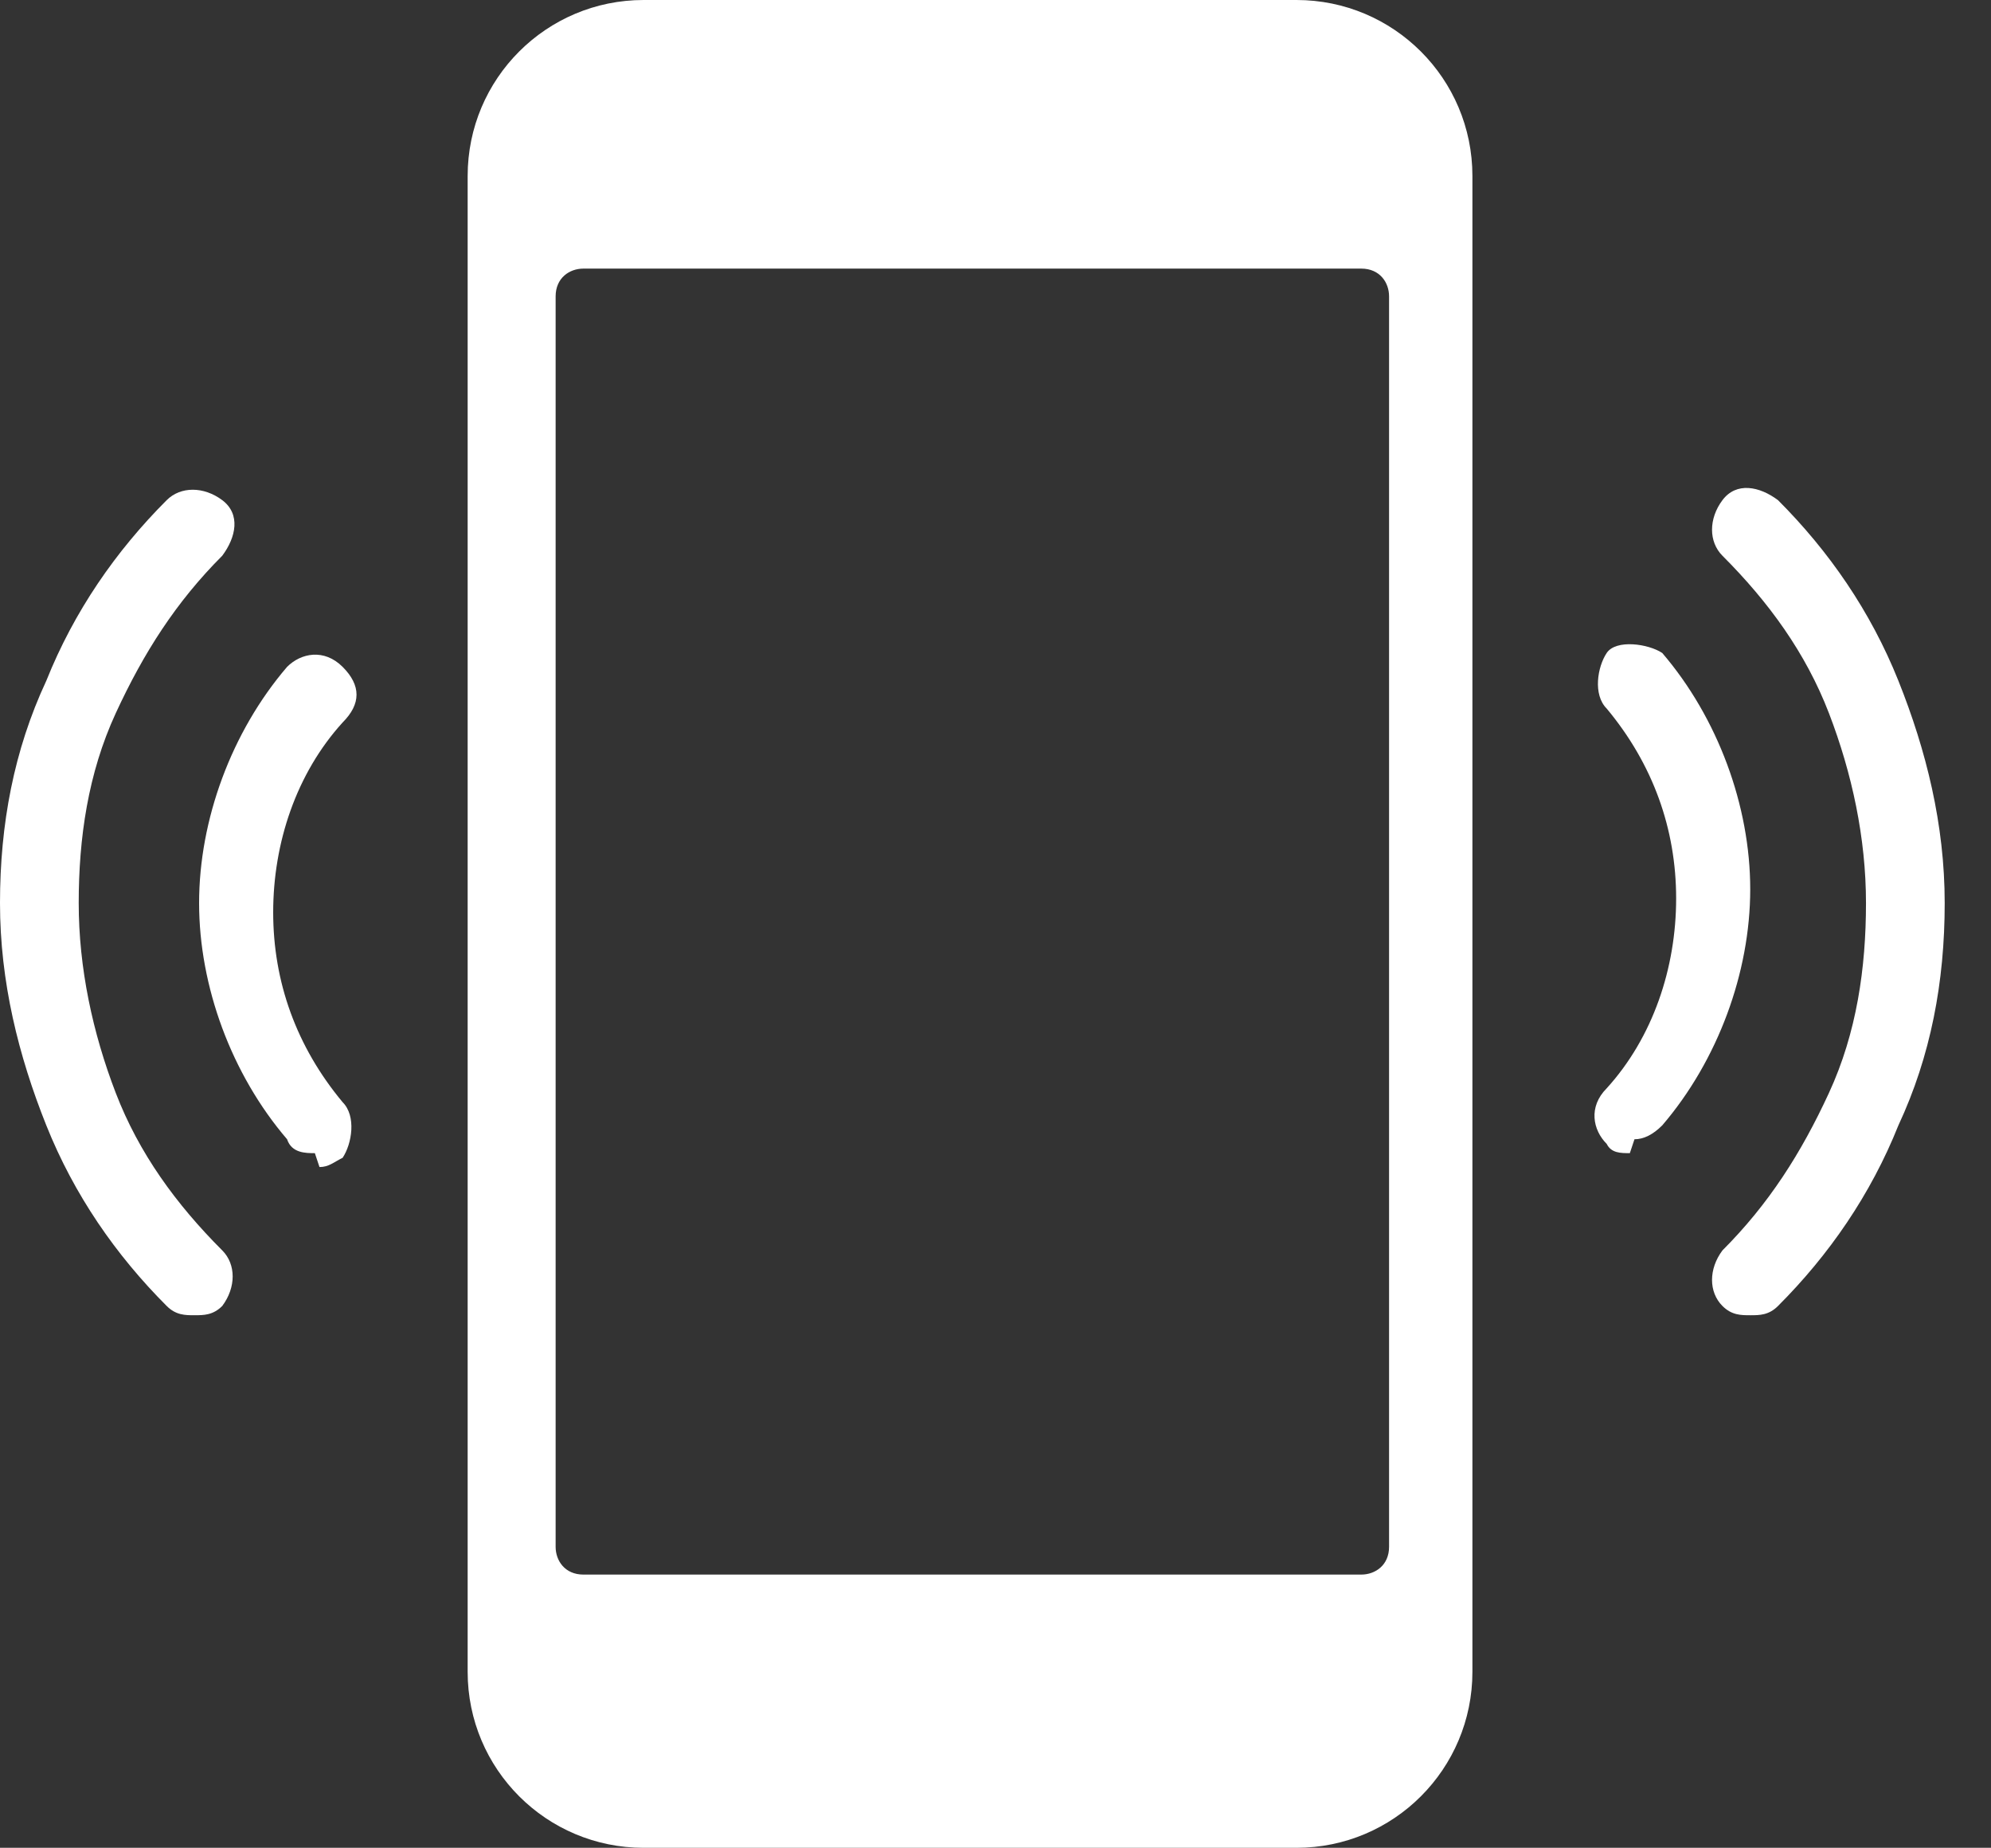
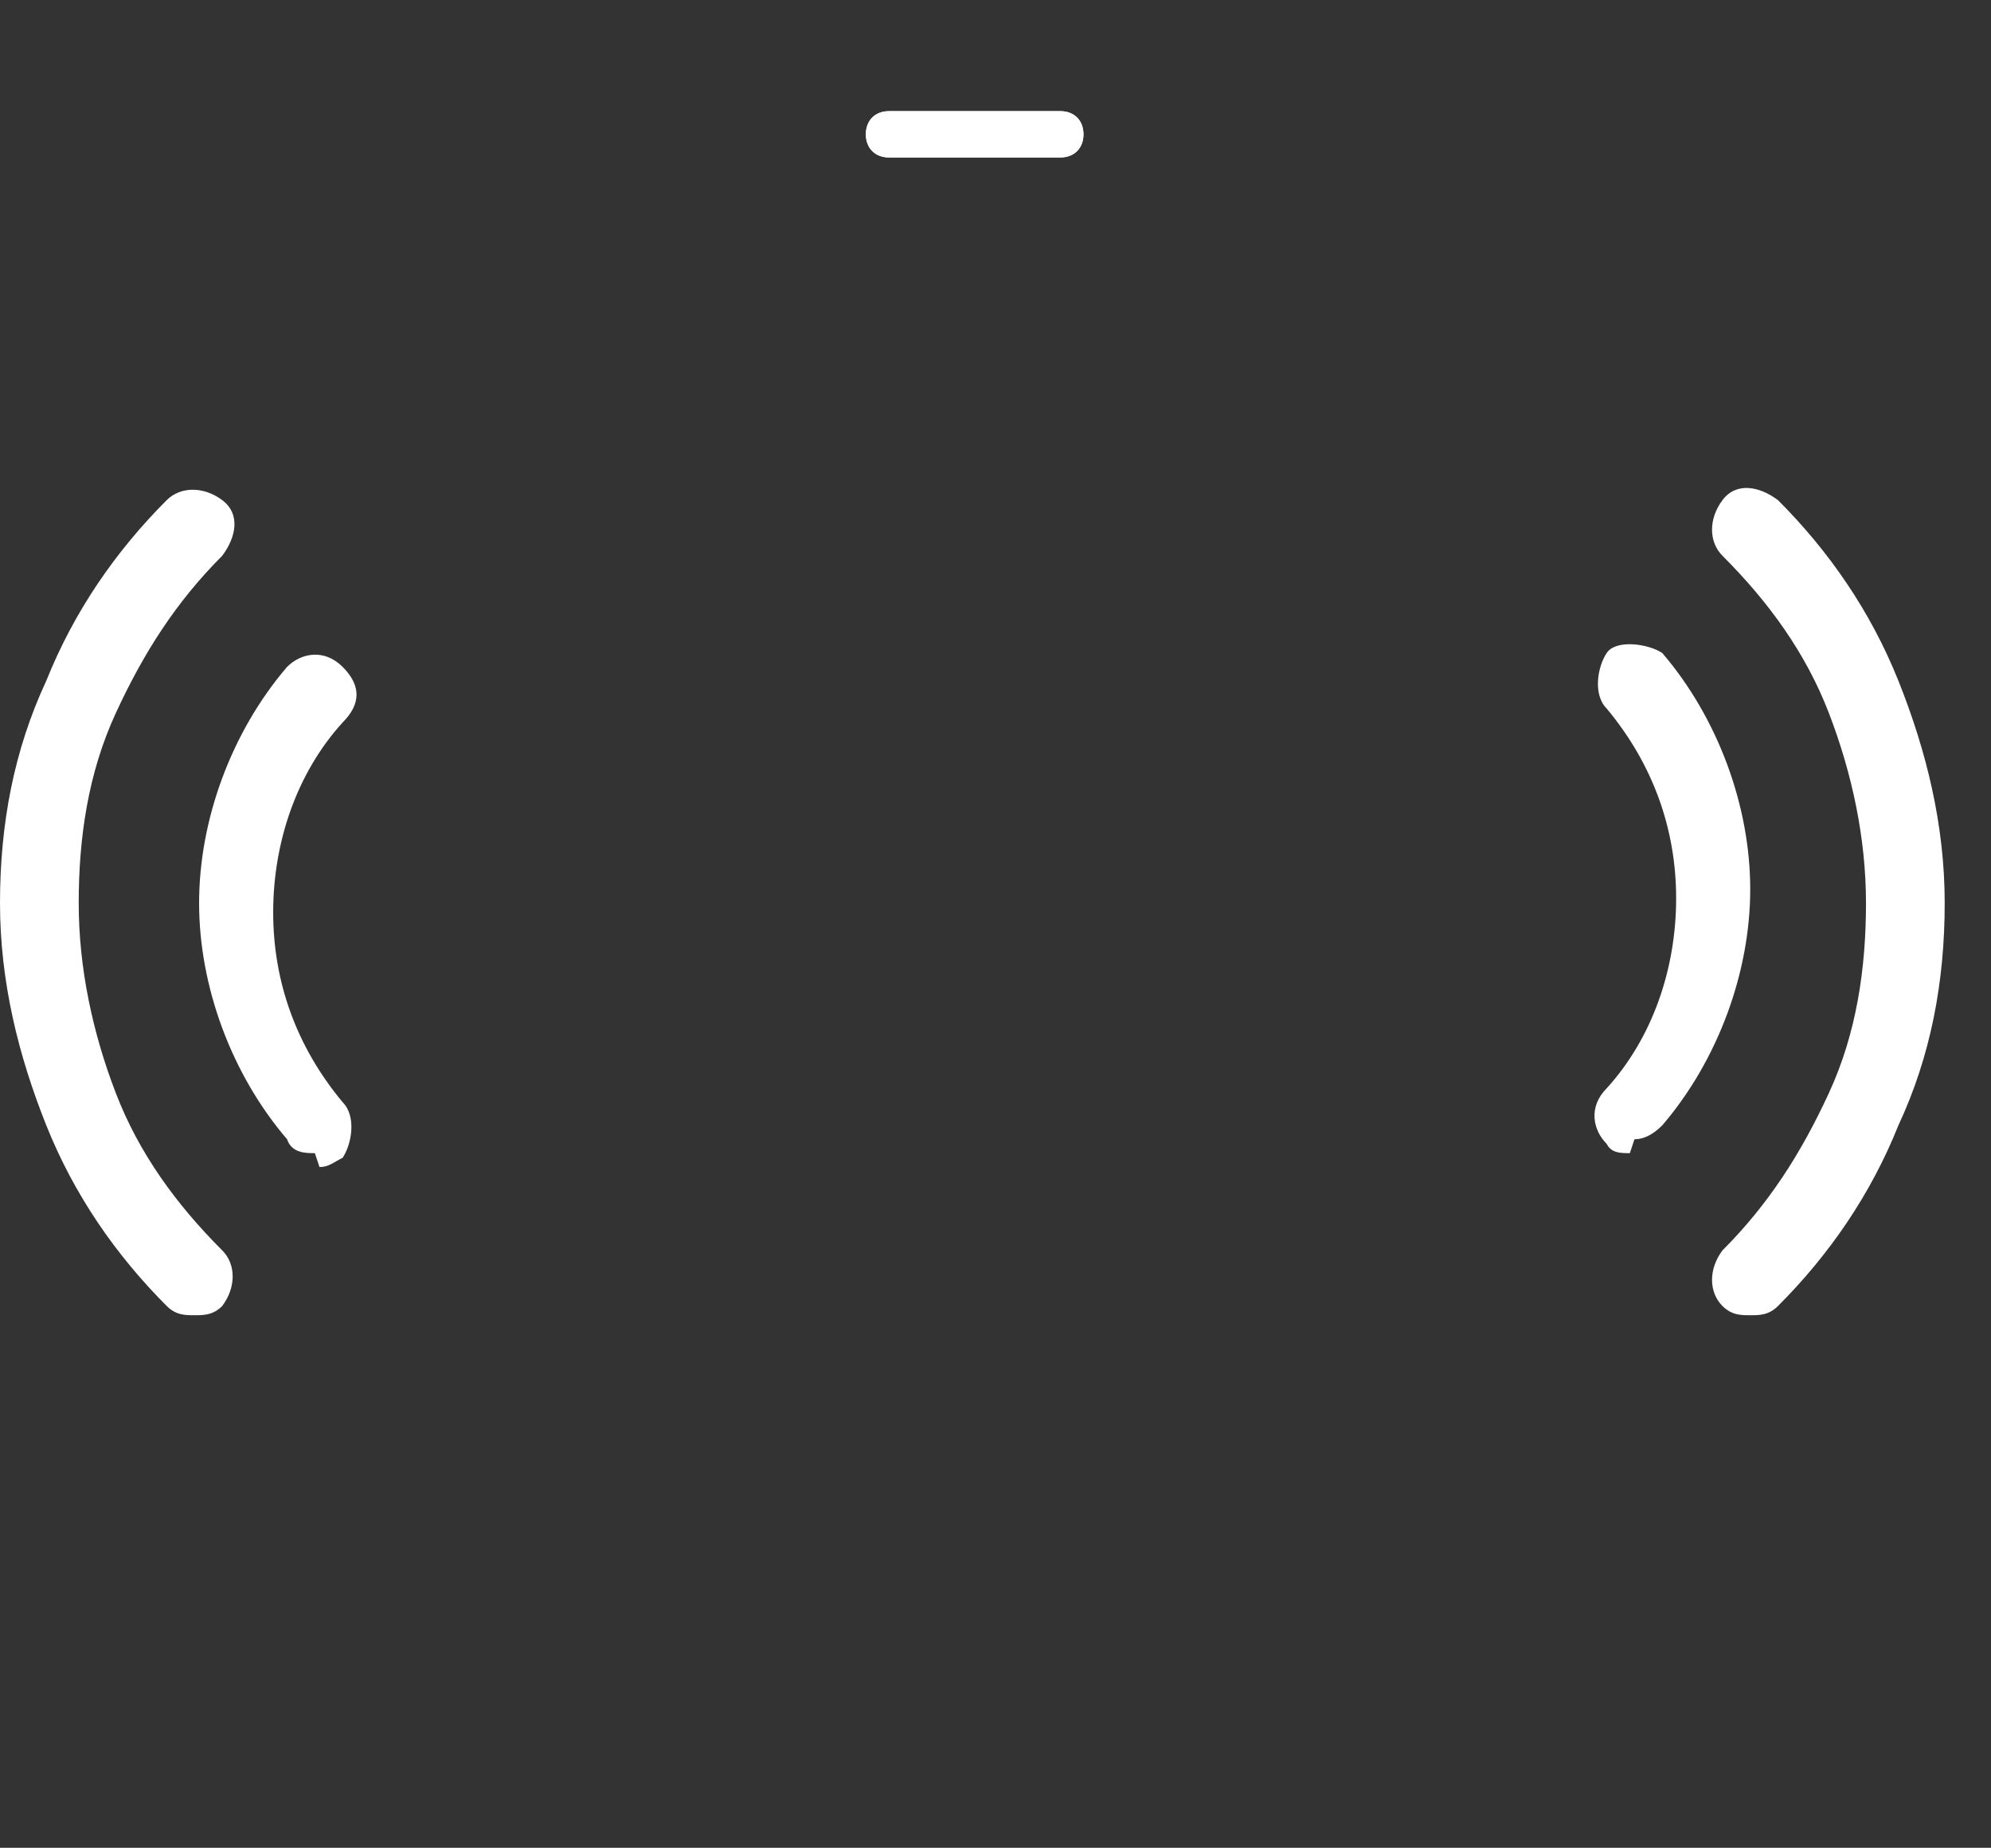
<svg xmlns="http://www.w3.org/2000/svg" version="1.1" viewBox="0 0 43 39.9">
  <rect x="0" y="0" width="43" height="39.9" fill="#333333" stroke="none" />
  <defs>
    <style>
      .cls-1 {
        fill: #fff;
      }
    </style>
  </defs>
  <g>
    <g id="Layer_1">
      <g id="Layer_1-2" data-name="Layer_1">
        <g id="_x2018_ëîé_x5F_1">
          <g>
            <g>
-               <path class="cls-1" d="M28,0h-14.1c-2.1,0-3.8,1.7-3.8,3.8v32.3c0,2.1,1.7,3.8,3.8,3.8h14.1c2.1,0,3.8-1.7,3.8-3.8V3.8c0-2.1-1.7-3.8-3.8-3.8ZM30,33.4c0,.4-.3.6-.6.6H12.6c-.4,0-.6-.3-.6-.6V6.4c0-.4.3-.6.6-.6h16.8c.4,0,.6.3.6.6v27h0Z" />
              <path class="cls-1" d="M22.9,3.4h-3.7c-.3,0-.5-.2-.5-.5h0c0-.3.2-.5.5-.5h3.7c.3,0,.5.2.5.5h0c0,.3-.2.5-.5.5Z" />
              <path class="cls-1" d="M22.9,3.4h-3.7c-.3,0-.5-.2-.5-.5h0c0-.3.2-.5.5-.5h3.7c.3,0,.5.2.5.5h0c0,.3-.2.5-.5.5Z" />
            </g>
            <g>
              <path class="cls-1" d="M37.8,28.4c-.2,0-.4,0-.6-.2-.3-.3-.3-.8,0-1.2,1-1,1.7-2.1,2.3-3.4.6-1.3.8-2.7.8-4.1s-.3-2.8-.8-4.1c-.5-1.3-1.3-2.4-2.3-3.4-.3-.3-.3-.8,0-1.2s.8-.3,1.2,0c1.1,1.1,2,2.4,2.6,3.9.6,1.5,1,3.1,1,4.8s-.3,3.3-1,4.8c-.6,1.5-1.5,2.8-2.6,3.9-.2.2-.4.2-.6.2h0Z" />
              <path class="cls-1" d="M35.2,24.9c-.2,0-.4,0-.5-.2-.3-.3-.4-.8,0-1.2,1-1.1,1.5-2.6,1.5-4.1s-.5-2.9-1.5-4.1c-.3-.3-.2-.9,0-1.2s.9-.2,1.2,0c1.2,1.4,1.9,3.3,1.9,5.1s-.7,3.7-1.9,5.1c-.2.2-.4.3-.6.3h0Z" />
            </g>
            <g>
              <path class="cls-1" d="M4.2,28.4c-.2,0-.4,0-.6-.2-1.1-1.1-2-2.4-2.6-3.9-.6-1.5-1-3.1-1-4.8s.3-3.3,1-4.8c.6-1.5,1.5-2.8,2.6-3.9.3-.3.8-.3,1.2,0s.3.8,0,1.2c-1,1-1.7,2.1-2.3,3.4-.6,1.3-.8,2.7-.8,4.1s.3,2.8.8,4.1c.5,1.3,1.3,2.4,2.3,3.4.3.3.3.8,0,1.2-.2.2-.4.2-.6.2h0Z" />
              <path class="cls-1" d="M6.8,24.9c-.2,0-.5,0-.6-.3-1.2-1.4-1.9-3.3-1.9-5.1s.7-3.7,1.9-5.1c.3-.3.8-.4,1.2,0s.4.8,0,1.2c-1,1.1-1.5,2.6-1.5,4.1s.5,2.9,1.5,4.1c.3.3.2.9,0,1.2-.2.1-.3.2-.5.2h0Z" />
            </g>
          </g>
        </g>
      </g>
    </g>
  </g>
</svg>